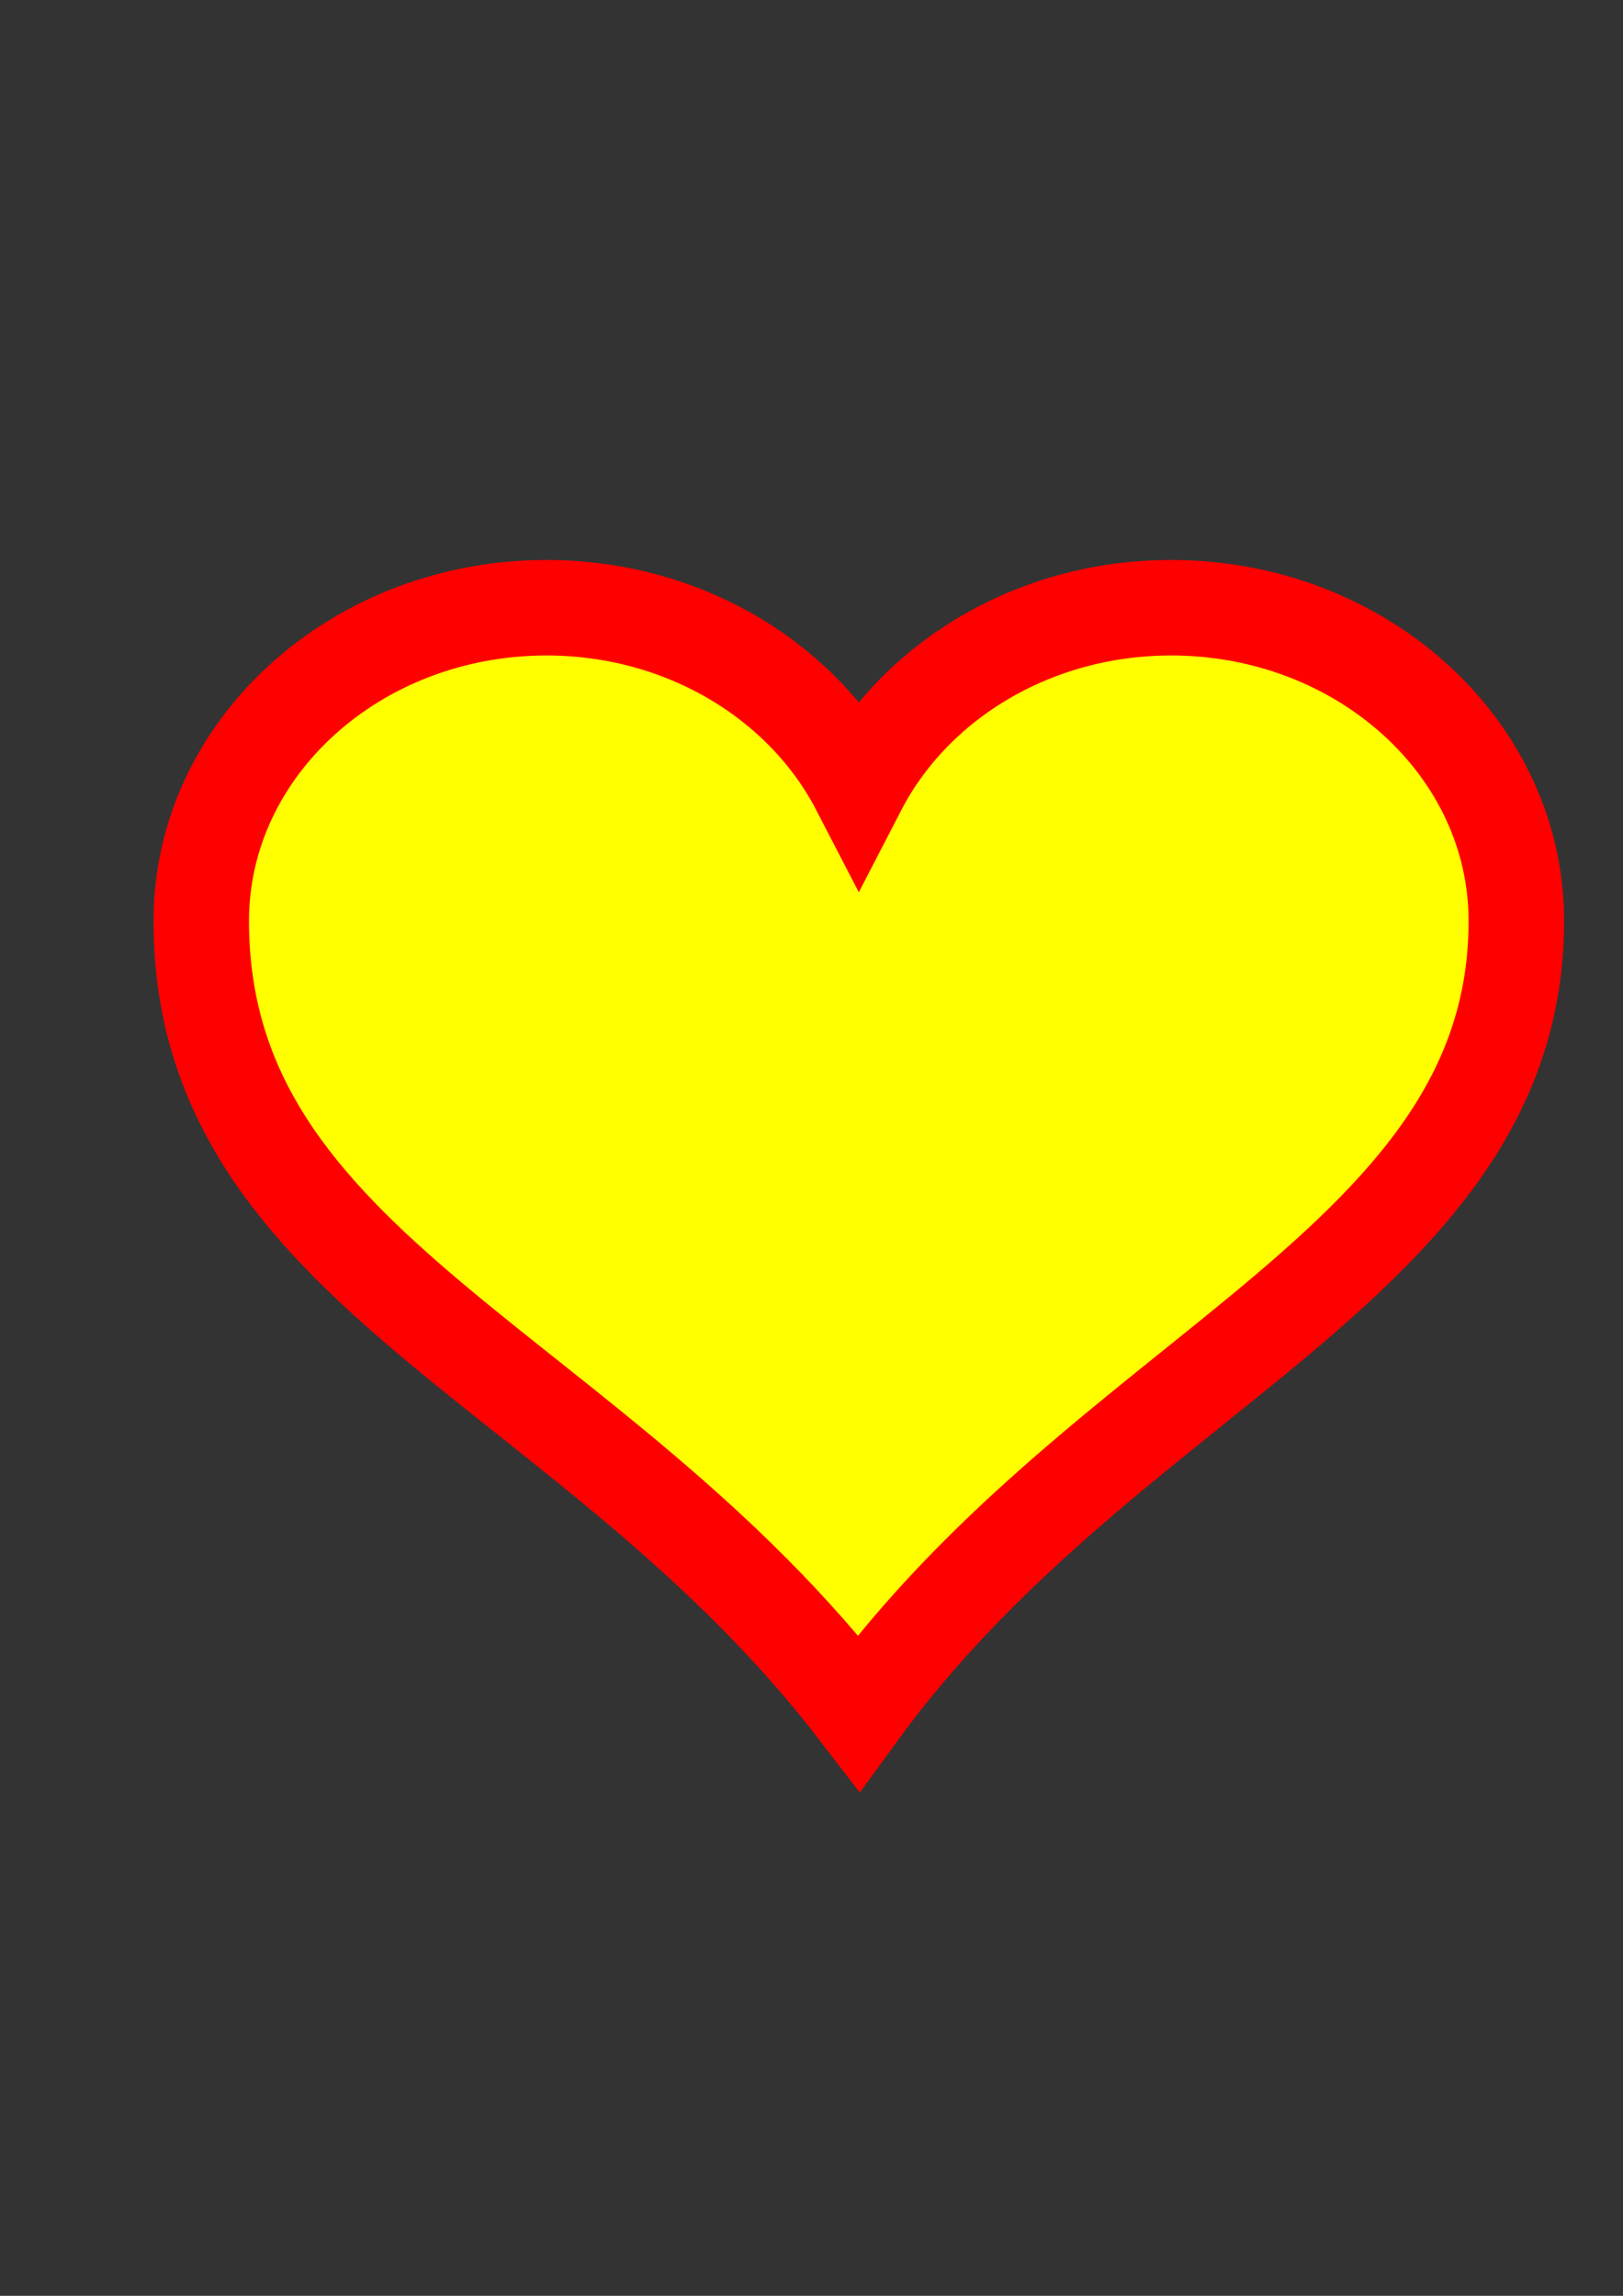
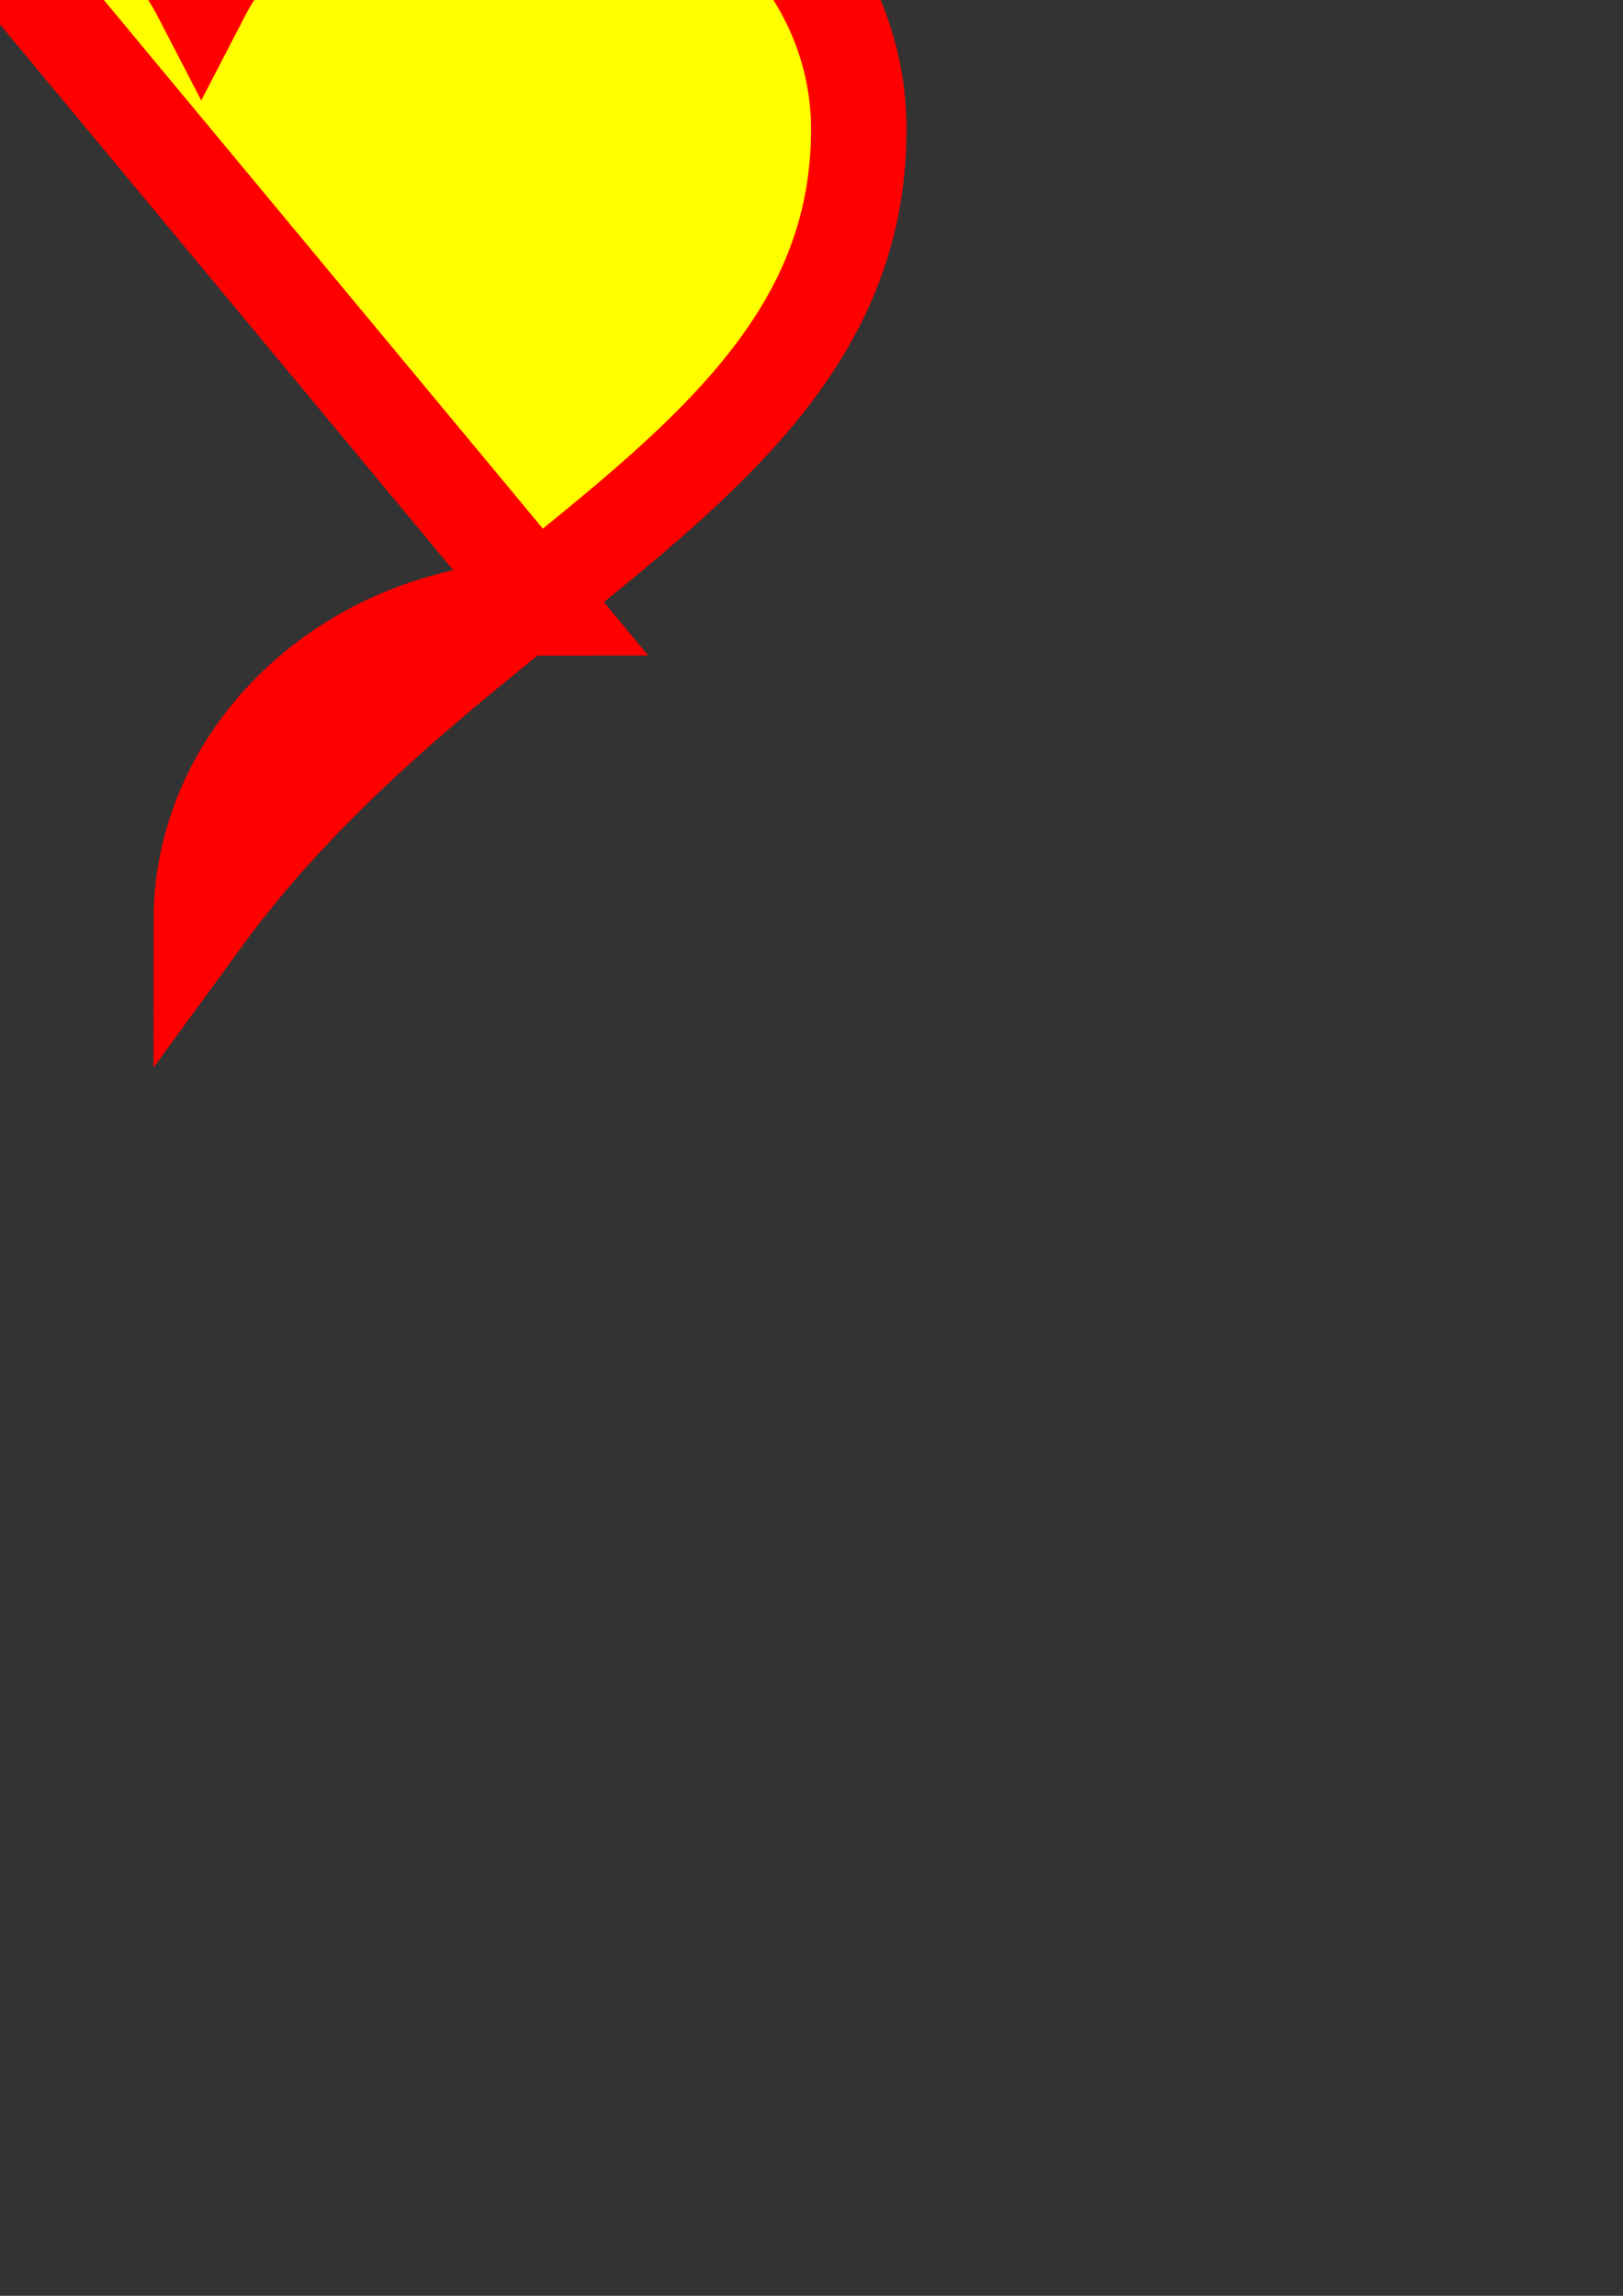
<svg xmlns="http://www.w3.org/2000/svg" width="793.701" height="1122.52">
  <rect width="100%" height="100%" fill="#333333" stroke="none" />
  <title>green heart</title>
  <g>
    <title>Layer 1</title>
    <g id="layer1">
-       <path fill="#ffff00" stroke="#ff0000" stroke-width="46.7" stroke-miterlimit="4" id="path7" d="m267.243,297.146c-93.193,0 -168.827,68.619 -168.827,153.167c0,172.001 191.243,217.099 321.562,387.141c123.208,-168.999 321.563,-220.631 321.563,-387.141c0,-84.548 -75.635,-153.167 -168.827,-153.167c-67.598,0 -125.779,36.212 -152.736,88.31c-26.957,-52.098 -85.137,-88.31 -152.735,-88.31z" />
+       <path fill="#ffff00" stroke="#ff0000" stroke-width="46.7" stroke-miterlimit="4" id="path7" d="m267.243,297.146c-93.193,0 -168.827,68.619 -168.827,153.167c123.208,-168.999 321.563,-220.631 321.563,-387.141c0,-84.548 -75.635,-153.167 -168.827,-153.167c-67.598,0 -125.779,36.212 -152.736,88.31c-26.957,-52.098 -85.137,-88.31 -152.735,-88.31z" />
    </g>
  </g>
</svg>